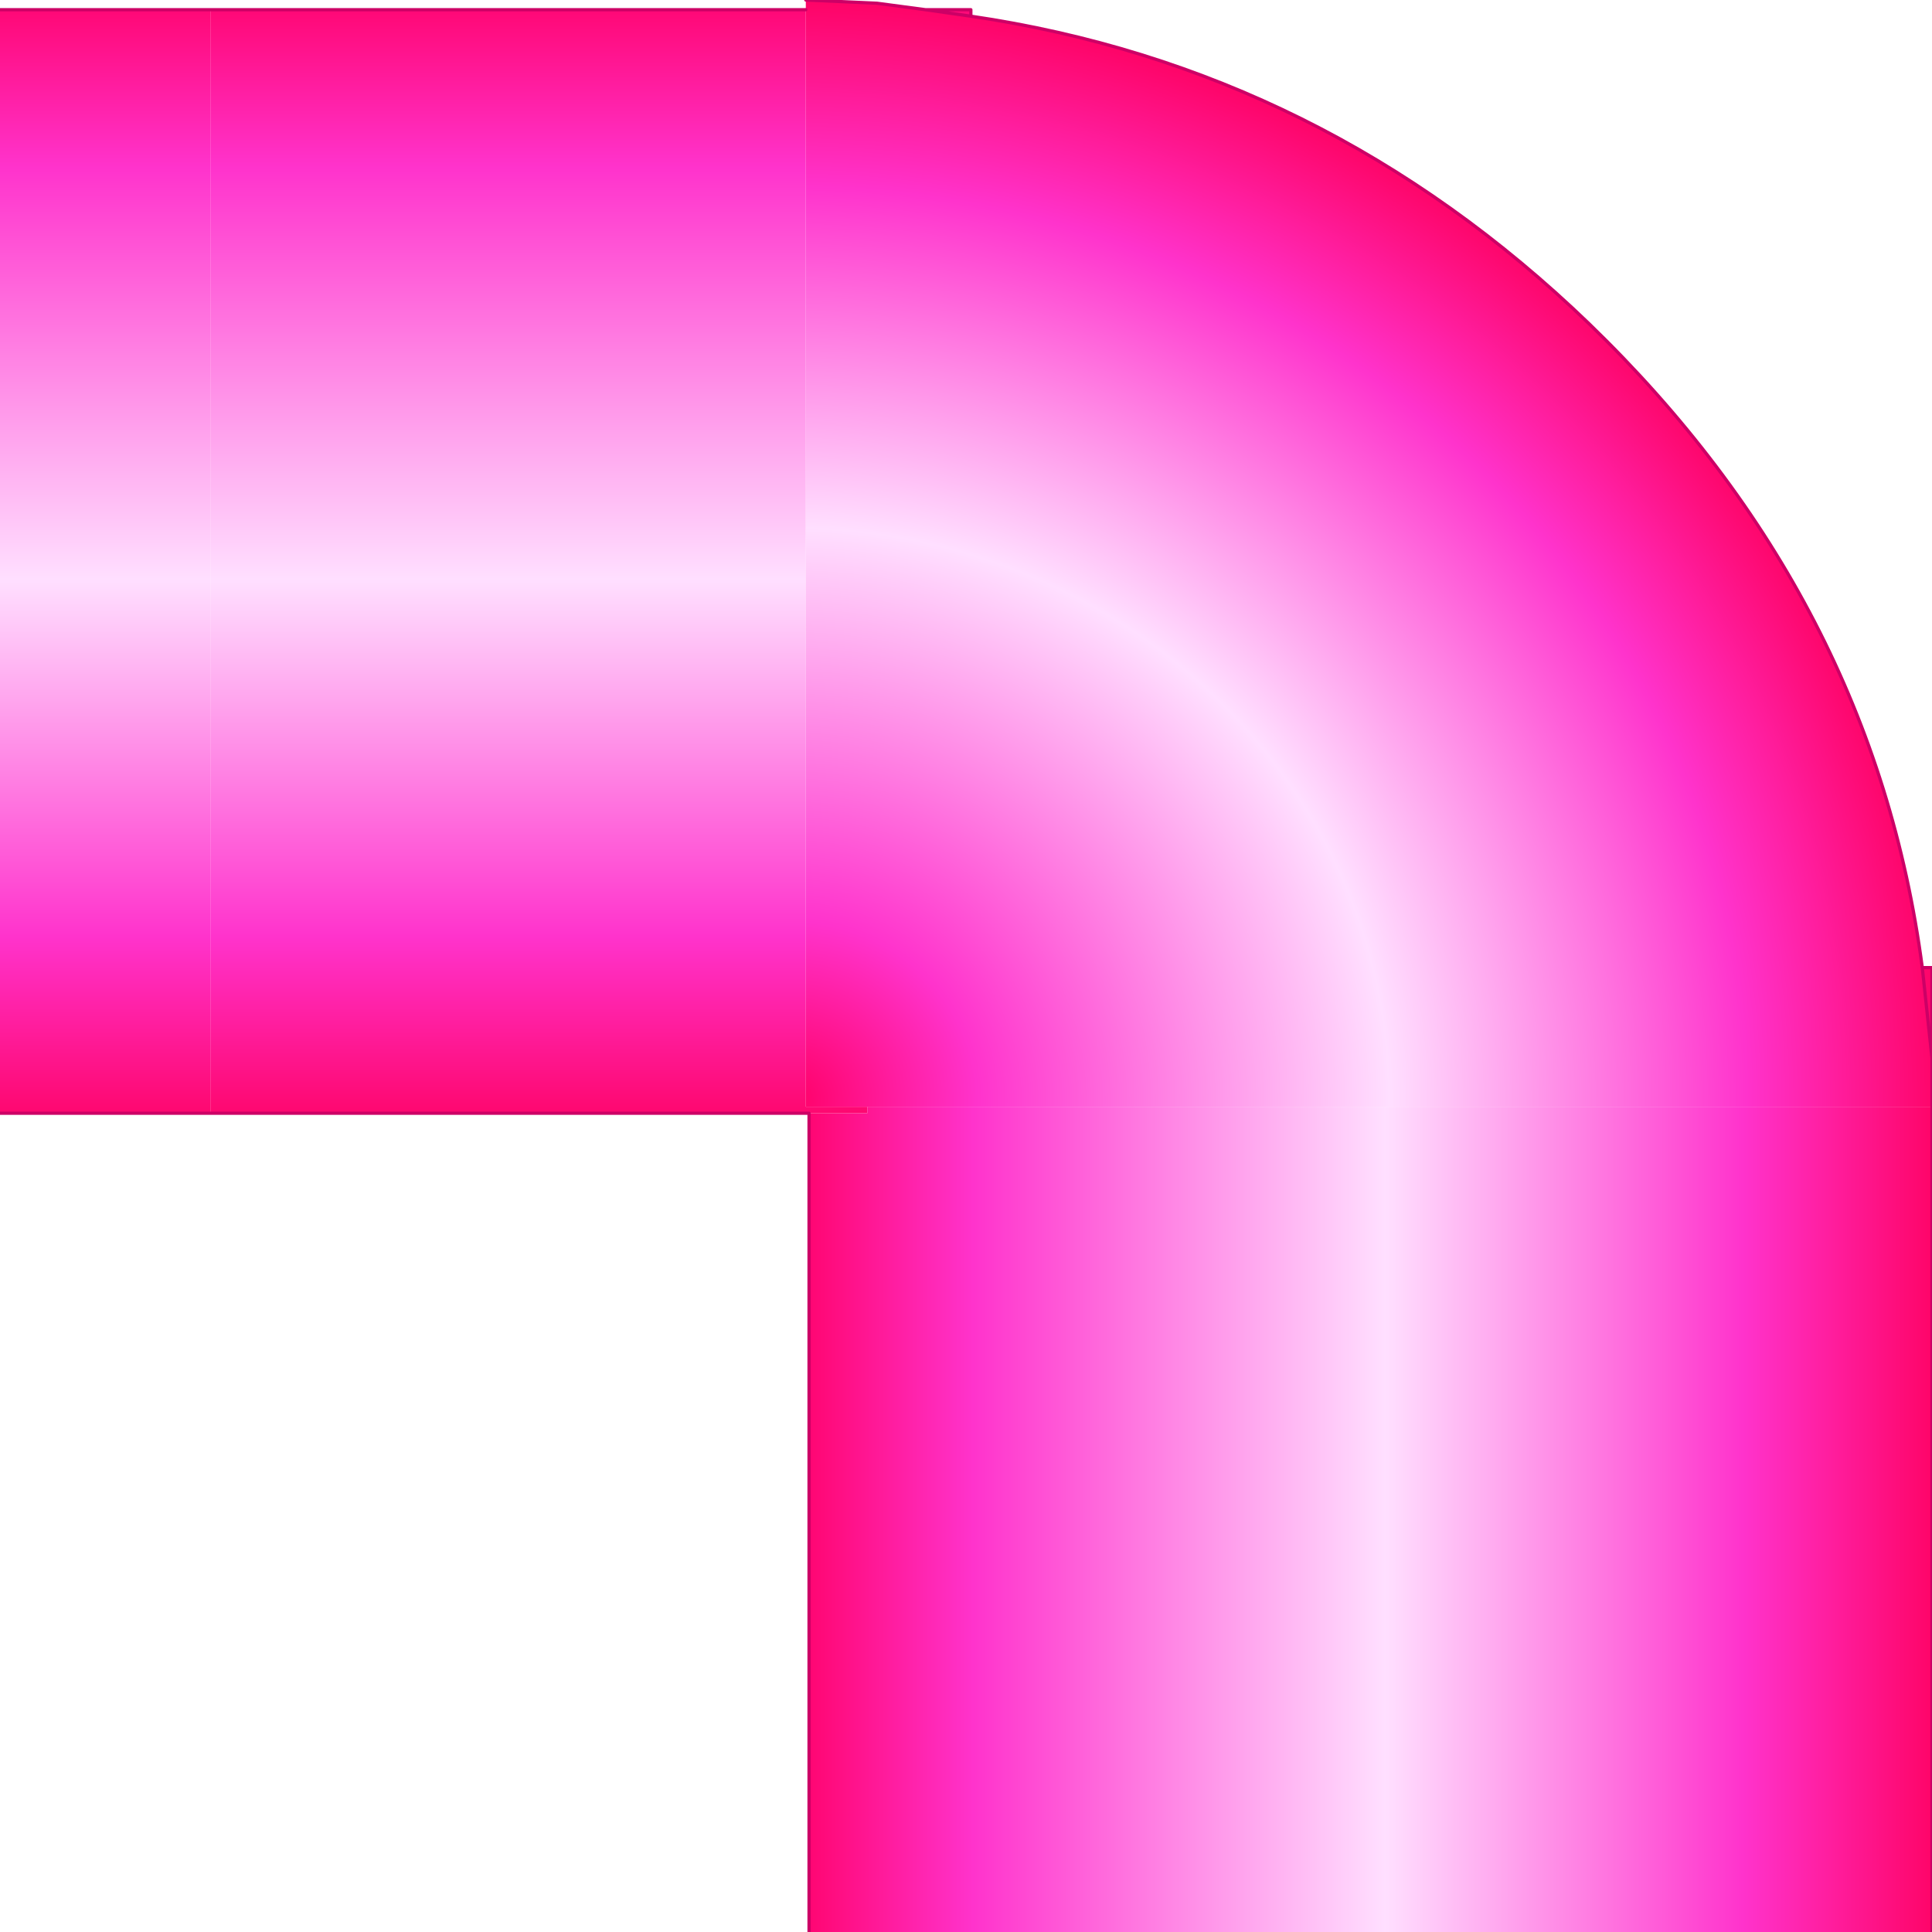
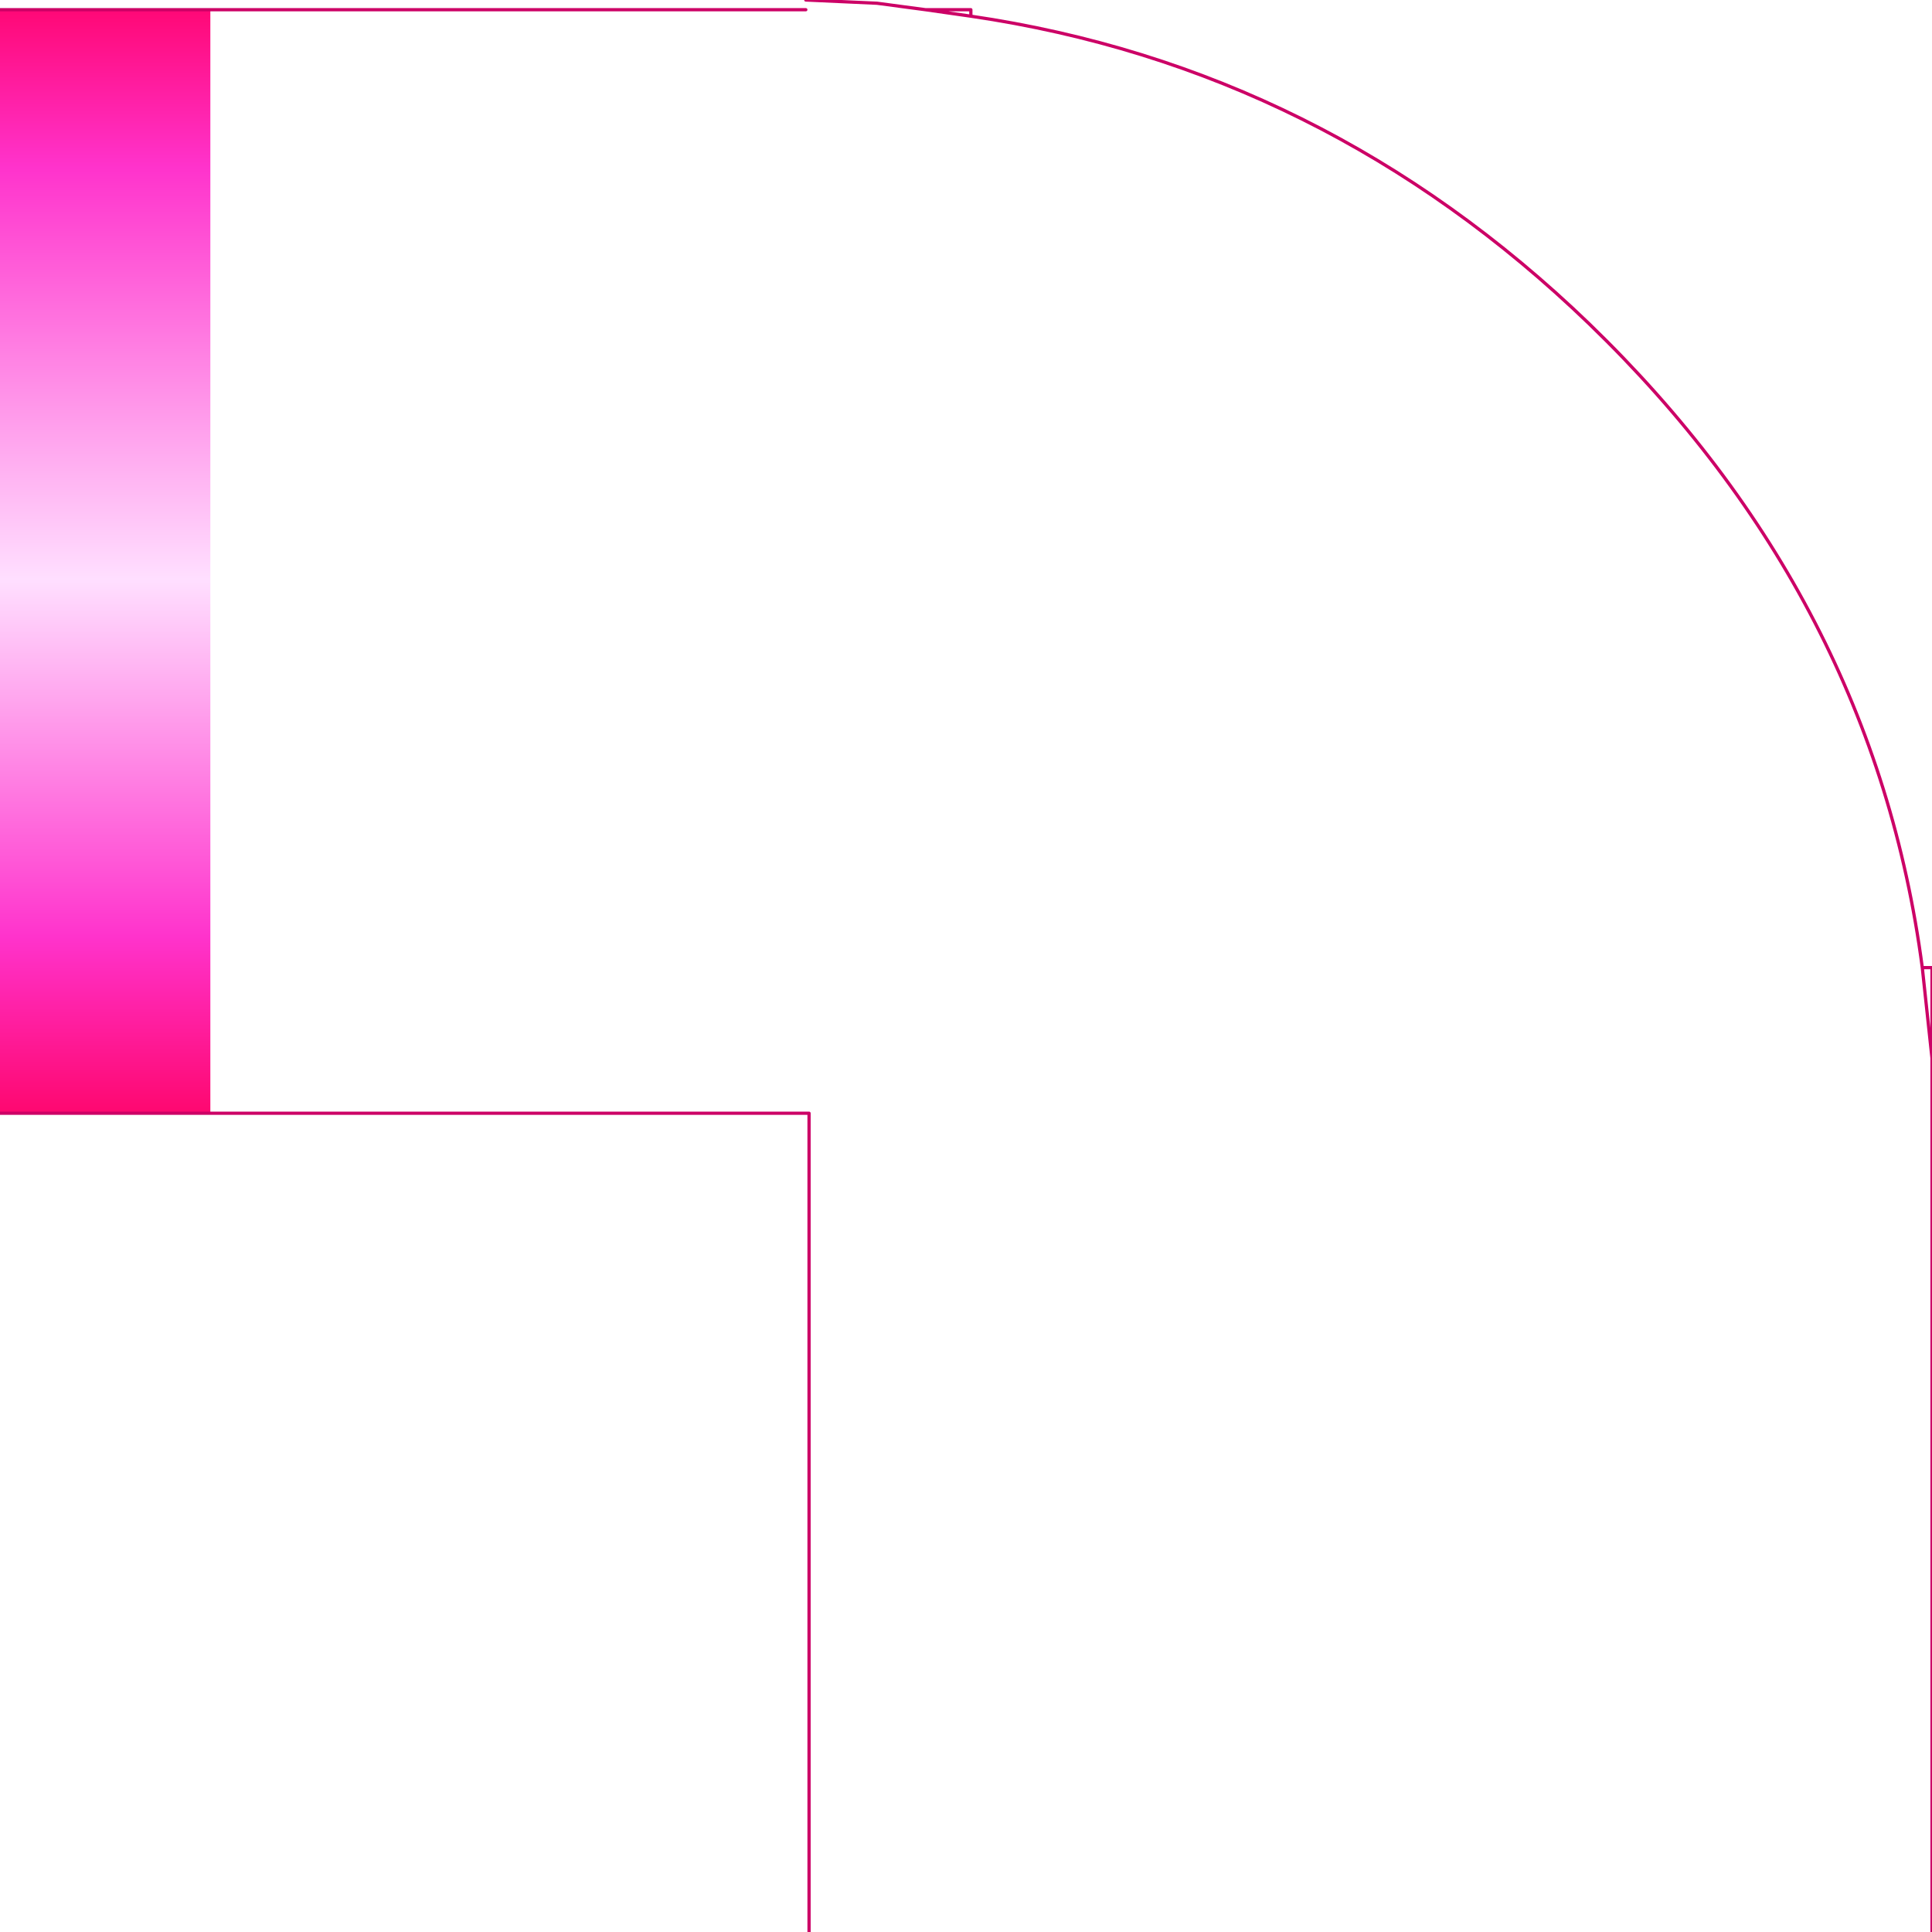
<svg xmlns="http://www.w3.org/2000/svg" height="29.85px" width="29.85px">
  <g transform="matrix(1.0, 0.0, 0.0, 1.0, 14.9, 0.0)">
-     <path d="M-2.4 17.2 L-11.65 17.2 -11.65 0.15 -2.45 0.15 -2.45 17.1 -1.5 17.1 -1.5 17.2 -2.4 17.2 M-0.6 0.15 L0.1 0.15 0.1 0.25 -0.6 0.15" fill="url(#gradient0)" fill-rule="evenodd" stroke="none" />
-     <path d="M14.8 14.95 L14.95 14.95 14.95 16.35 14.8 14.95 M14.95 17.1 L14.95 29.85 -2.4 29.85 -2.4 17.2 -1.5 17.2 -1.5 17.1 14.95 17.1" fill="url(#gradient1)" fill-rule="evenodd" stroke="none" />
    <path d="M-11.65 17.2 L-14.9 17.2 -14.9 0.15 -11.65 0.15 -11.65 17.2" fill="url(#gradient2)" fill-rule="evenodd" stroke="none" />
-     <path d="M0.1 0.25 Q5.55 1.05 9.65 5.0 14.05 9.25 14.8 14.95 L14.95 16.35 14.95 17.1 -1.5 17.1 -2.45 17.1 -2.45 0.15 -2.45 0.0 -1.35 0.05 -0.6 0.15 0.1 0.25" fill="url(#gradient3)" fill-rule="evenodd" stroke="none" />
    <path d="M0.1 0.25 Q5.55 1.05 9.65 5.0 14.05 9.25 14.8 14.95 L14.95 14.95 14.95 16.35 14.95 17.1 14.95 29.85 M-2.4 29.85 L-2.4 17.2 -11.65 17.2 -14.9 17.2 M-14.9 0.15 L-11.65 0.15 -2.45 0.15 M-2.45 0.0 L-1.35 0.05 -0.6 0.15 0.1 0.15 0.1 0.25 -0.6 0.15 M14.8 14.95 L14.95 16.35" fill="none" stroke="#cc0066" stroke-linecap="round" stroke-linejoin="round" stroke-width="0.05" />
  </g>
  <defs>
    <linearGradient gradientTransform="matrix(0.0, 0.011, -0.008, 0.0, 1.7, 8.7)" gradientUnits="userSpaceOnUse" id="gradient0" spreadMethod="pad" x1="-819.2" x2="819.2">
      <stop offset="0.0" stop-color="#ff0066" />
      <stop offset="0.161" stop-color="#ff33cc" />
      <stop offset="0.514" stop-color="#ffdfff" />
      <stop offset="0.82" stop-color="#ff33cc" />
      <stop offset="0.996" stop-color="#fe0161" />
    </linearGradient>
    <linearGradient gradientTransform="matrix(0.011, 0.0, 0.0, 0.009, 6.25, 22.4)" gradientUnits="userSpaceOnUse" id="gradient1" spreadMethod="pad" x1="-819.2" x2="819.2">
      <stop offset="0.0" stop-color="#ff0066" />
      <stop offset="0.161" stop-color="#ff33cc" />
      <stop offset="0.514" stop-color="#ffdfff" />
      <stop offset="0.82" stop-color="#ff33cc" />
      <stop offset="0.996" stop-color="#fe0161" />
    </linearGradient>
    <linearGradient gradientTransform="matrix(0.0, 0.011, -0.008, 0.0, 0.3, 8.7)" gradientUnits="userSpaceOnUse" id="gradient2" spreadMethod="pad" x1="-819.2" x2="819.2">
      <stop offset="0.0" stop-color="#ff0066" />
      <stop offset="0.161" stop-color="#ff33cc" />
      <stop offset="0.514" stop-color="#ffdfff" />
      <stop offset="0.82" stop-color="#ff33cc" />
      <stop offset="0.996" stop-color="#fe0161" />
    </linearGradient>
    <radialGradient cx="0" cy="0" gradientTransform="matrix(0.022, 0.0, 0.0, 0.021, -2.7, 17.0)" gradientUnits="userSpaceOnUse" id="gradient3" r="819.2" spreadMethod="pad">
      <stop offset="0.0" stop-color="#ff0066" />
      <stop offset="0.161" stop-color="#ff33cc" />
      <stop offset="0.514" stop-color="#ffdfff" />
      <stop offset="0.82" stop-color="#ff33cc" />
      <stop offset="0.996" stop-color="#fe0161" />
    </radialGradient>
  </defs>
</svg>